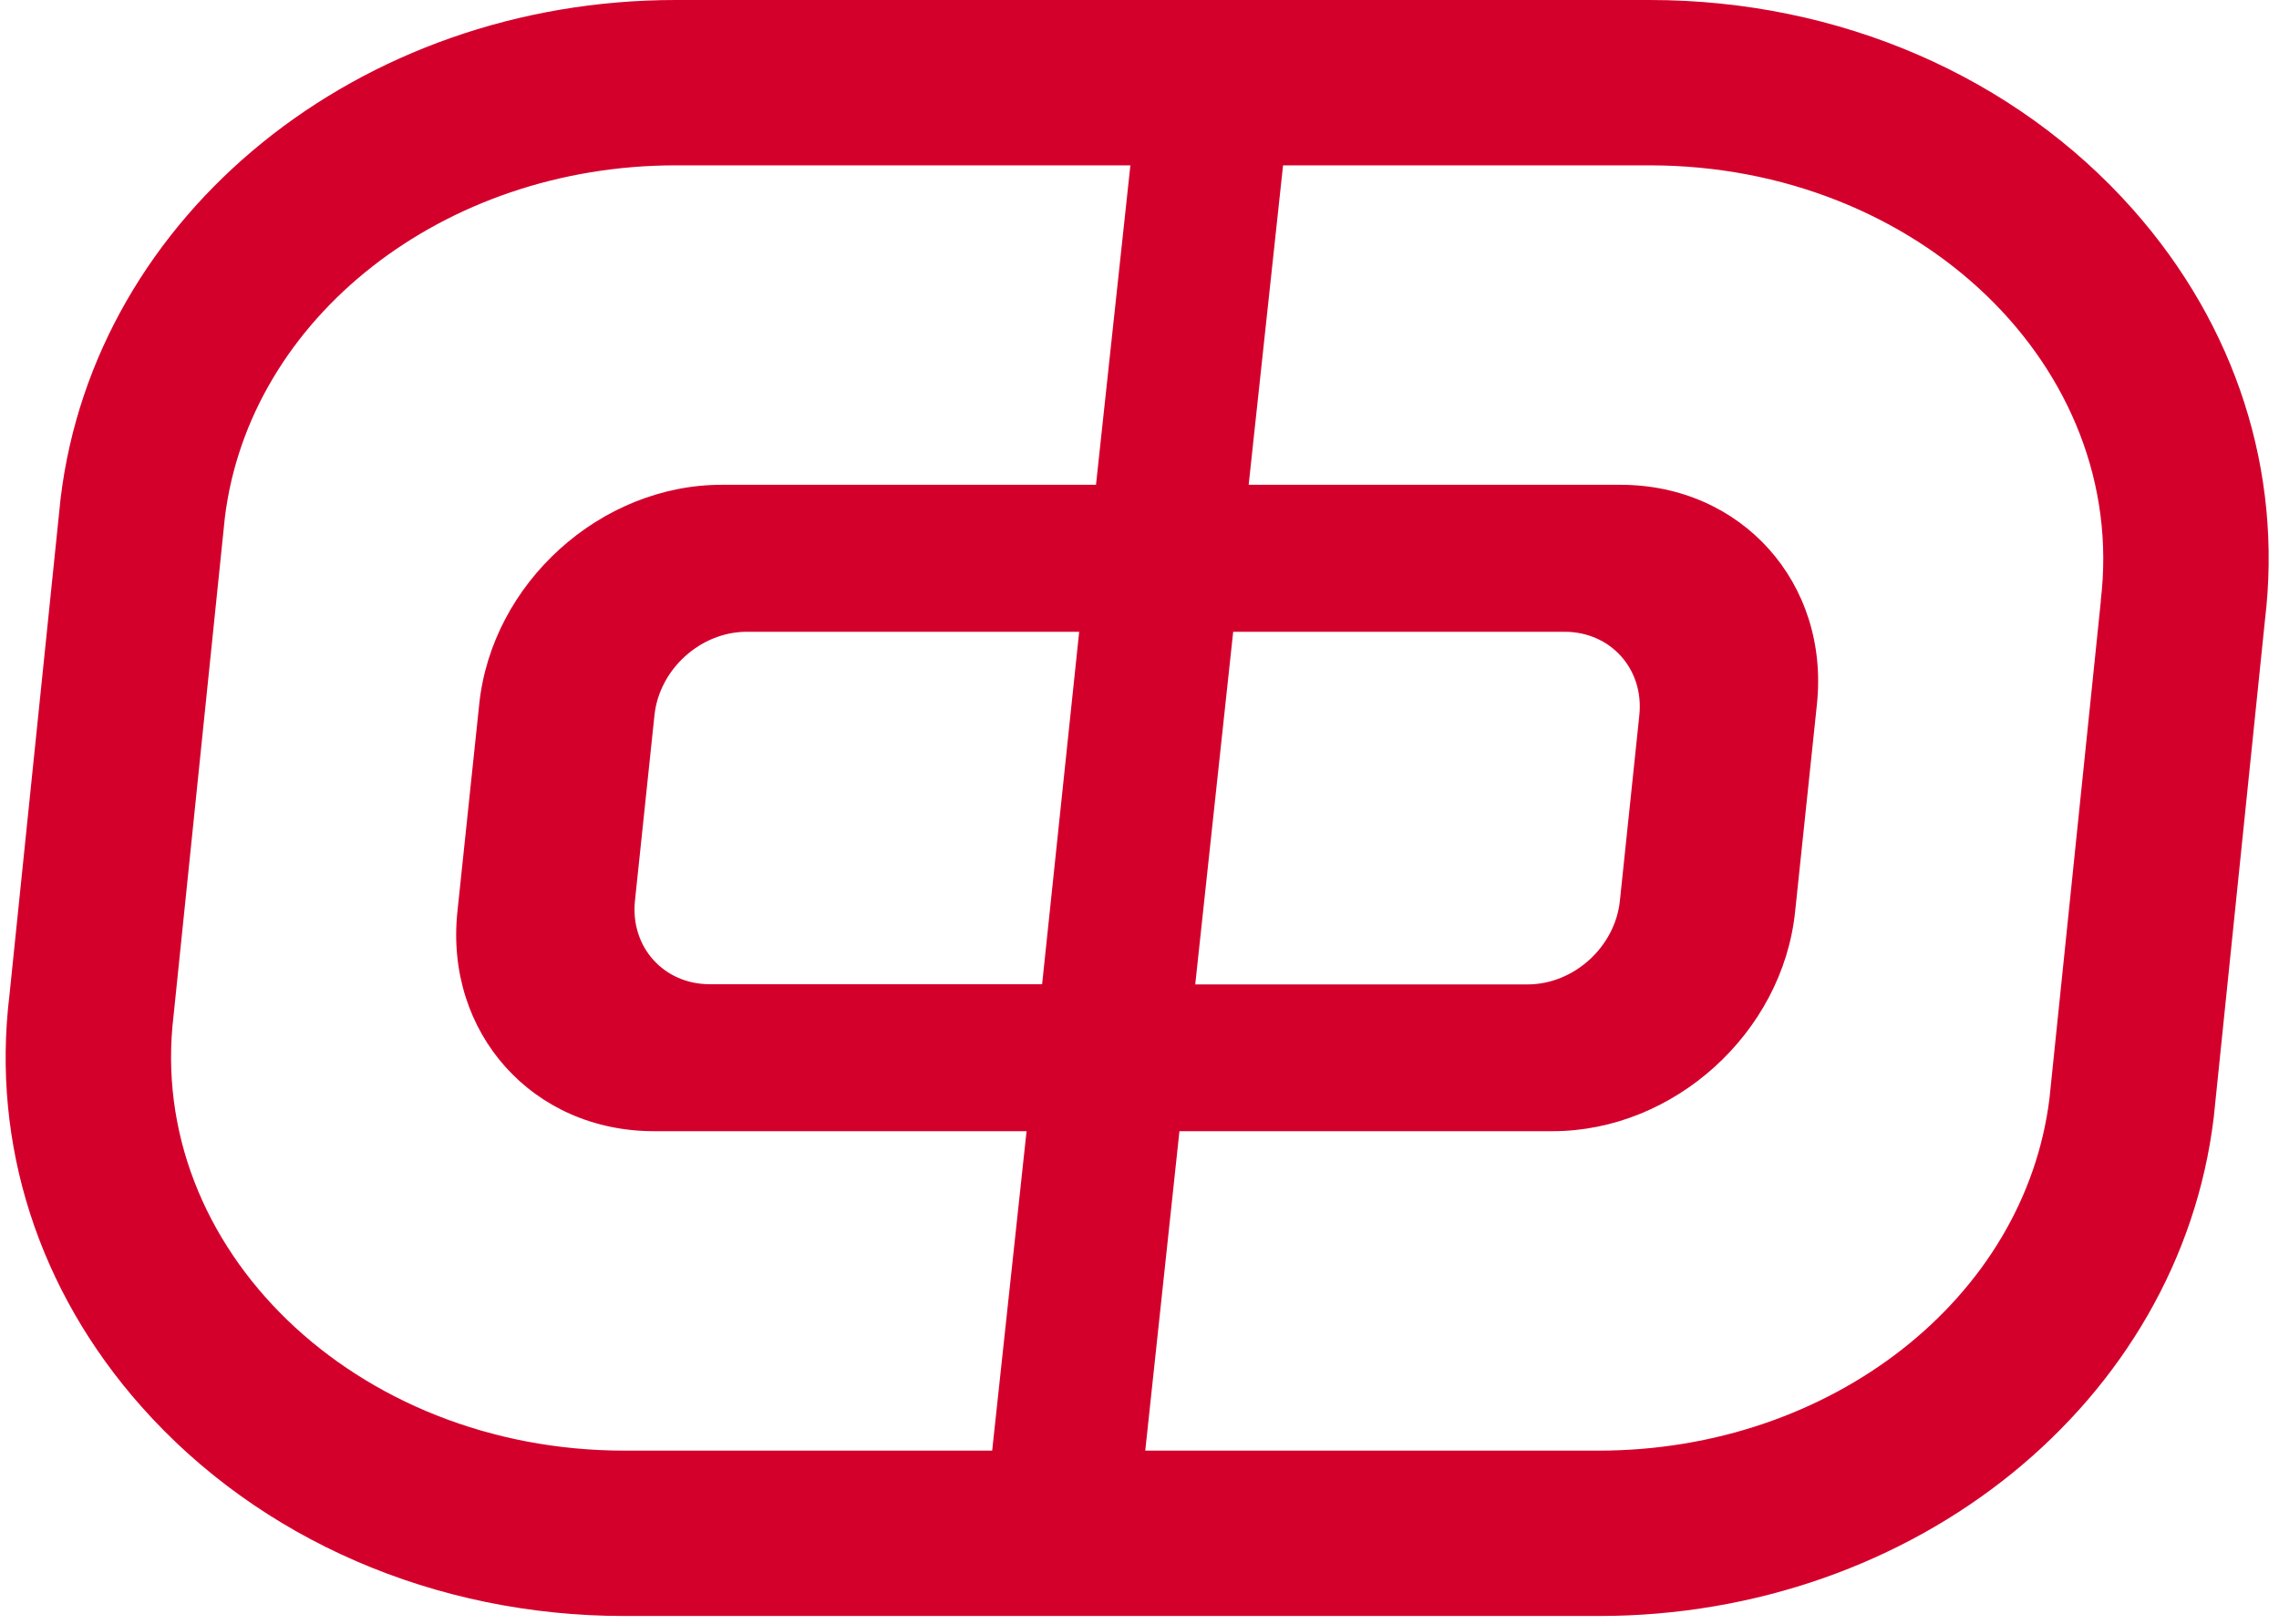
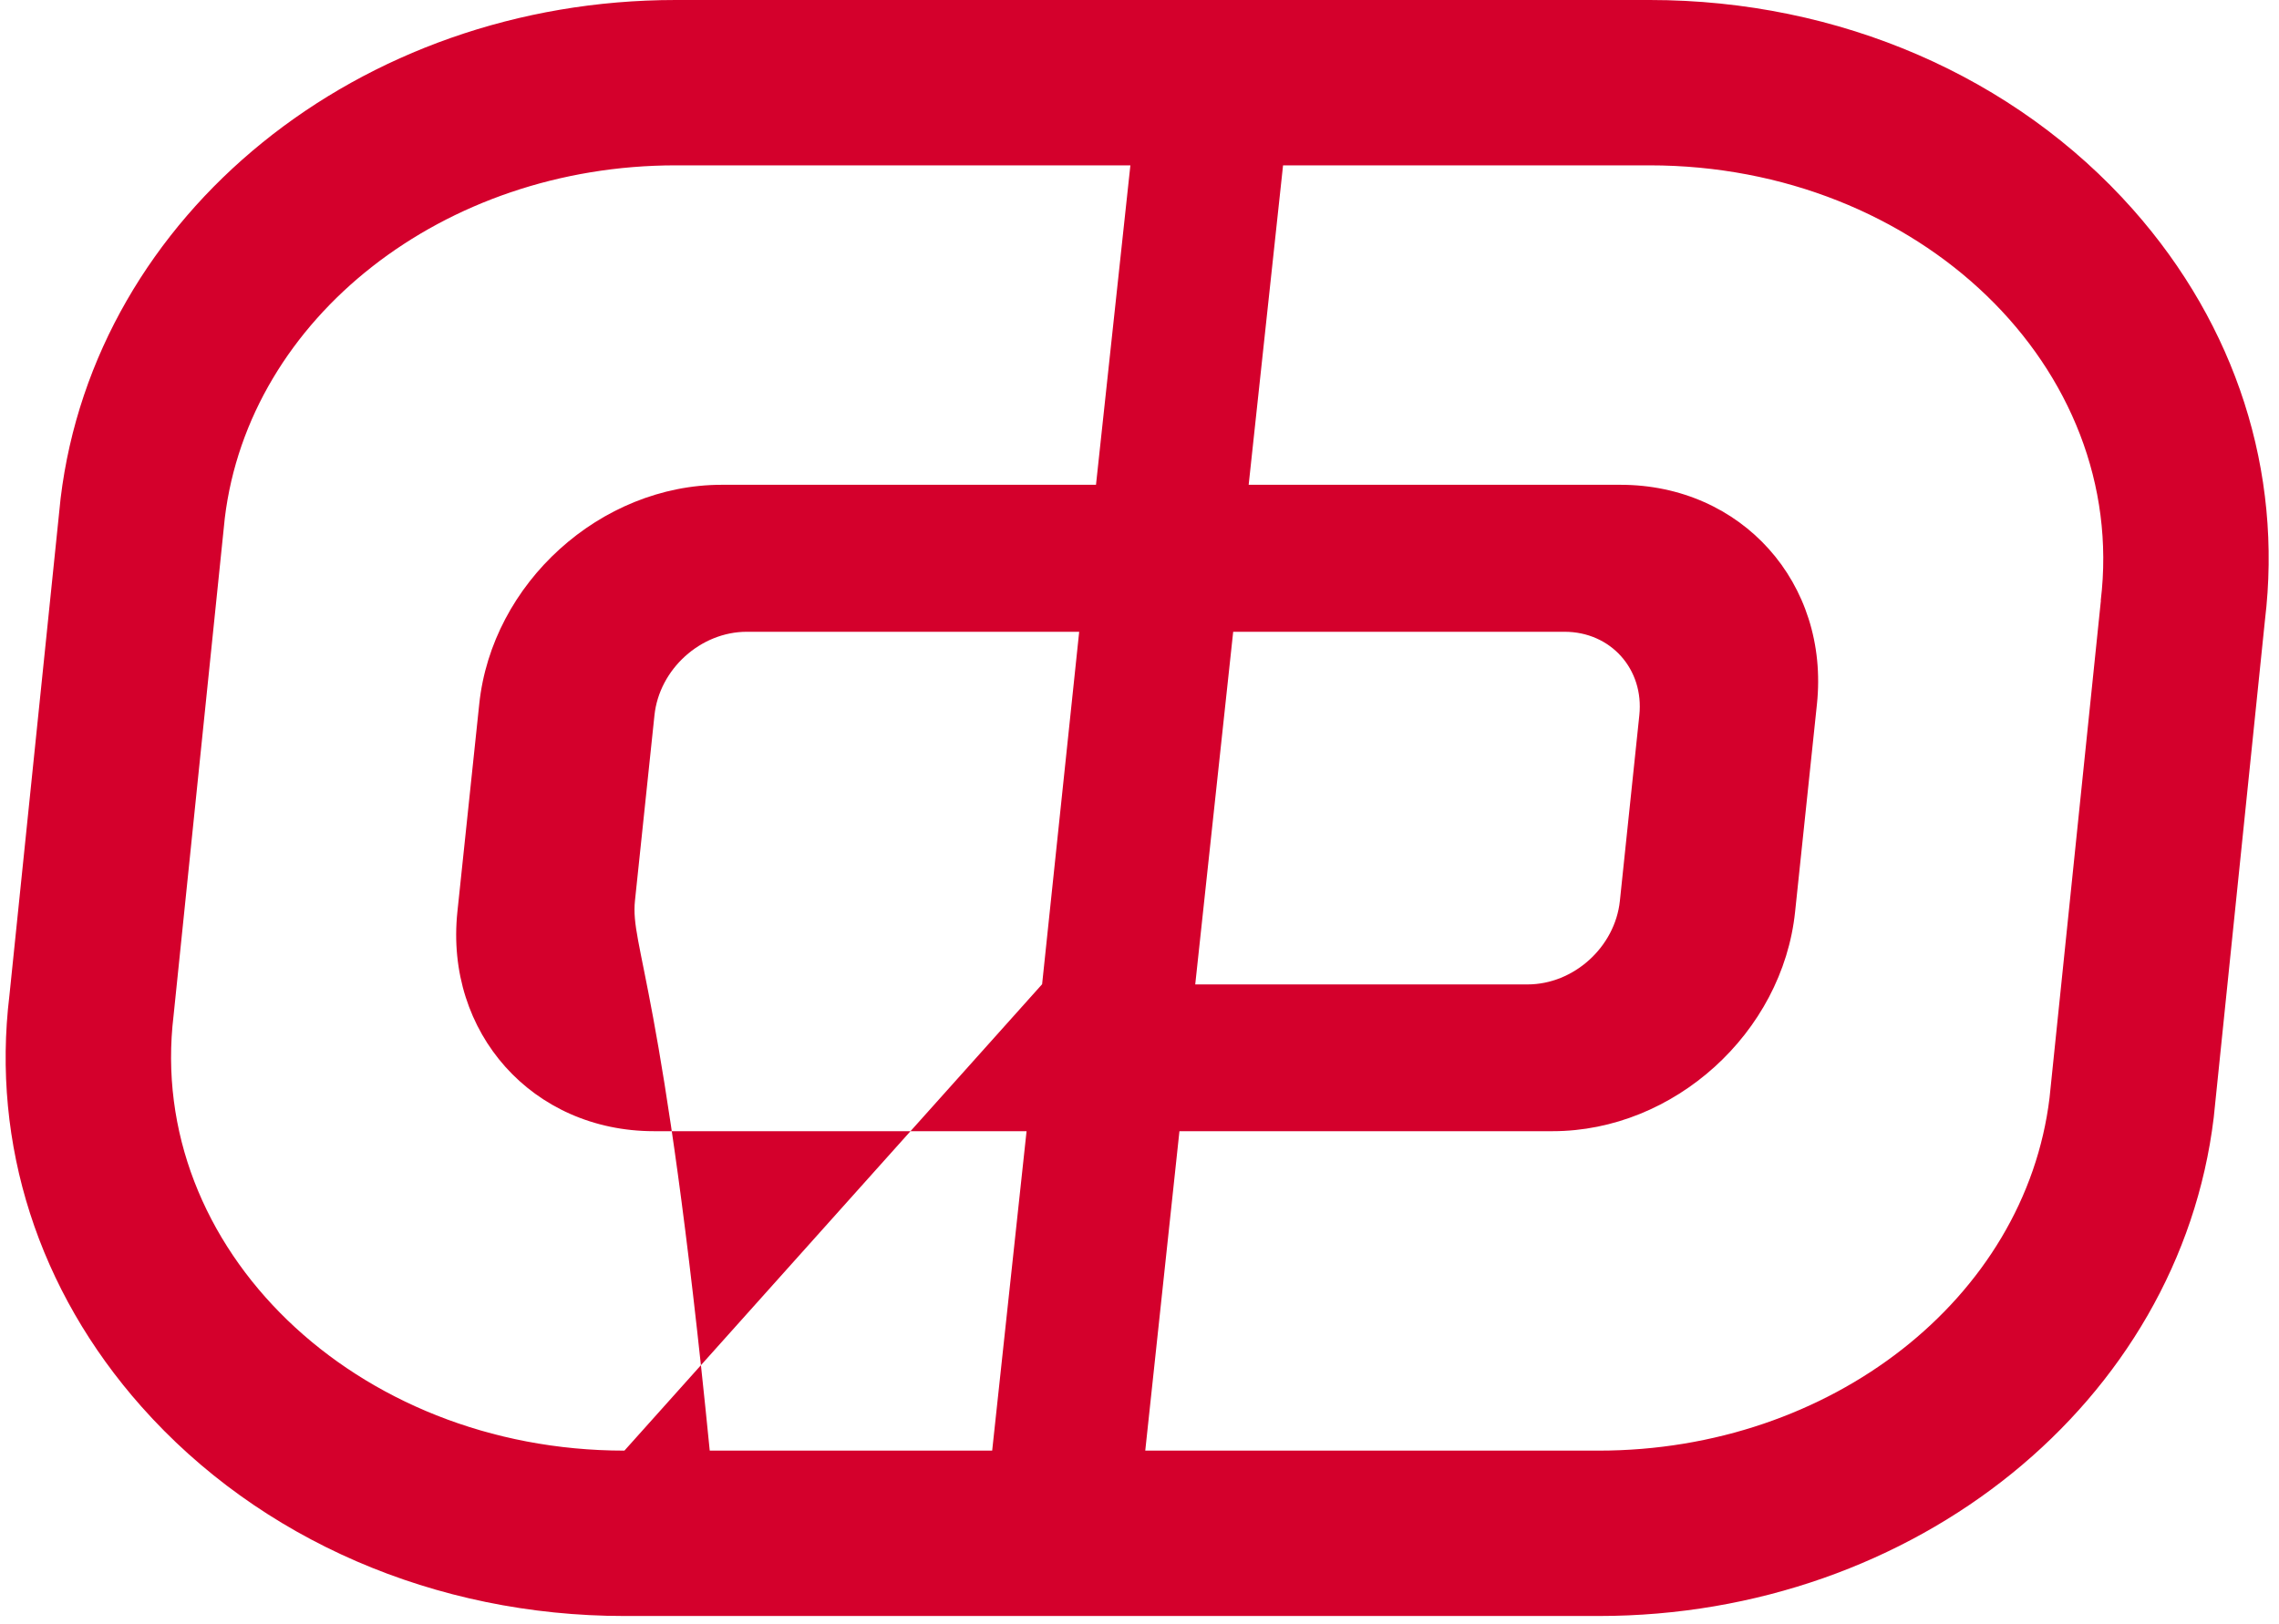
<svg xmlns="http://www.w3.org/2000/svg" width="101" height="72" viewBox="0 0 101 72" fill="none">
-   <path d="M94.524 9.281C89.296 3.383 81.495 0 73.12 0H29.942C15.926 0 4.208 9.492 2.686 22.093L0.417 44.132C-0.38 50.728 1.699 57.206 6.269 62.357C11.497 68.255 19.299 71.638 27.673 71.638H70.851C84.867 71.638 96.585 62.146 98.107 49.545L100.376 27.505C101.173 20.909 99.094 14.437 94.524 9.281ZM54.652 28.007H69.338C71.383 28.007 72.866 29.663 72.651 31.709L71.789 39.938C71.574 41.983 69.742 43.64 67.697 43.64H52.97L54.652 28.007ZM27.673 64.307C15.747 64.307 6.447 55.326 7.693 45.012L9.962 22.972C11.037 14.08 19.66 7.33 29.942 7.33H50.096L48.572 21.491H31.984C26.611 21.491 21.795 25.849 21.238 31.221L20.271 40.416C19.707 45.789 23.606 50.146 28.98 50.146H45.495L43.971 64.307H27.673ZM46.184 43.631H31.454C29.409 43.631 27.926 41.974 28.14 39.929L29.004 31.709C29.219 29.663 31.051 28.007 33.096 28.007H47.827L46.184 43.631ZM93.107 26.617L90.831 48.665C89.756 57.557 81.133 64.307 70.851 64.307H50.755L52.27 50.146H68.809C74.182 50.146 78.998 45.789 79.555 40.416L80.522 31.221C81.086 25.849 77.187 21.491 71.814 21.491H55.338L56.862 7.33H73.106C85.046 7.33 94.346 16.312 93.1 26.626L93.107 26.617Z" fill="#D4002C" />
+   <path d="M94.524 9.281C89.296 3.383 81.495 0 73.12 0H29.942C15.926 0 4.208 9.492 2.686 22.093L0.417 44.132C-0.38 50.728 1.699 57.206 6.269 62.357C11.497 68.255 19.299 71.638 27.673 71.638H70.851C84.867 71.638 96.585 62.146 98.107 49.545L100.376 27.505C101.173 20.909 99.094 14.437 94.524 9.281ZM54.652 28.007H69.338C71.383 28.007 72.866 29.663 72.651 31.709L71.789 39.938C71.574 41.983 69.742 43.64 67.697 43.64H52.97L54.652 28.007ZM27.673 64.307C15.747 64.307 6.447 55.326 7.693 45.012L9.962 22.972C11.037 14.08 19.66 7.33 29.942 7.33H50.096L48.572 21.491H31.984C26.611 21.491 21.795 25.849 21.238 31.221L20.271 40.416C19.707 45.789 23.606 50.146 28.98 50.146H45.495L43.971 64.307H27.673ZH31.454C29.409 43.631 27.926 41.974 28.14 39.929L29.004 31.709C29.219 29.663 31.051 28.007 33.096 28.007H47.827L46.184 43.631ZM93.107 26.617L90.831 48.665C89.756 57.557 81.133 64.307 70.851 64.307H50.755L52.27 50.146H68.809C74.182 50.146 78.998 45.789 79.555 40.416L80.522 31.221C81.086 25.849 77.187 21.491 71.814 21.491H55.338L56.862 7.33H73.106C85.046 7.33 94.346 16.312 93.1 26.626L93.107 26.617Z" fill="#D4002C" />
</svg>